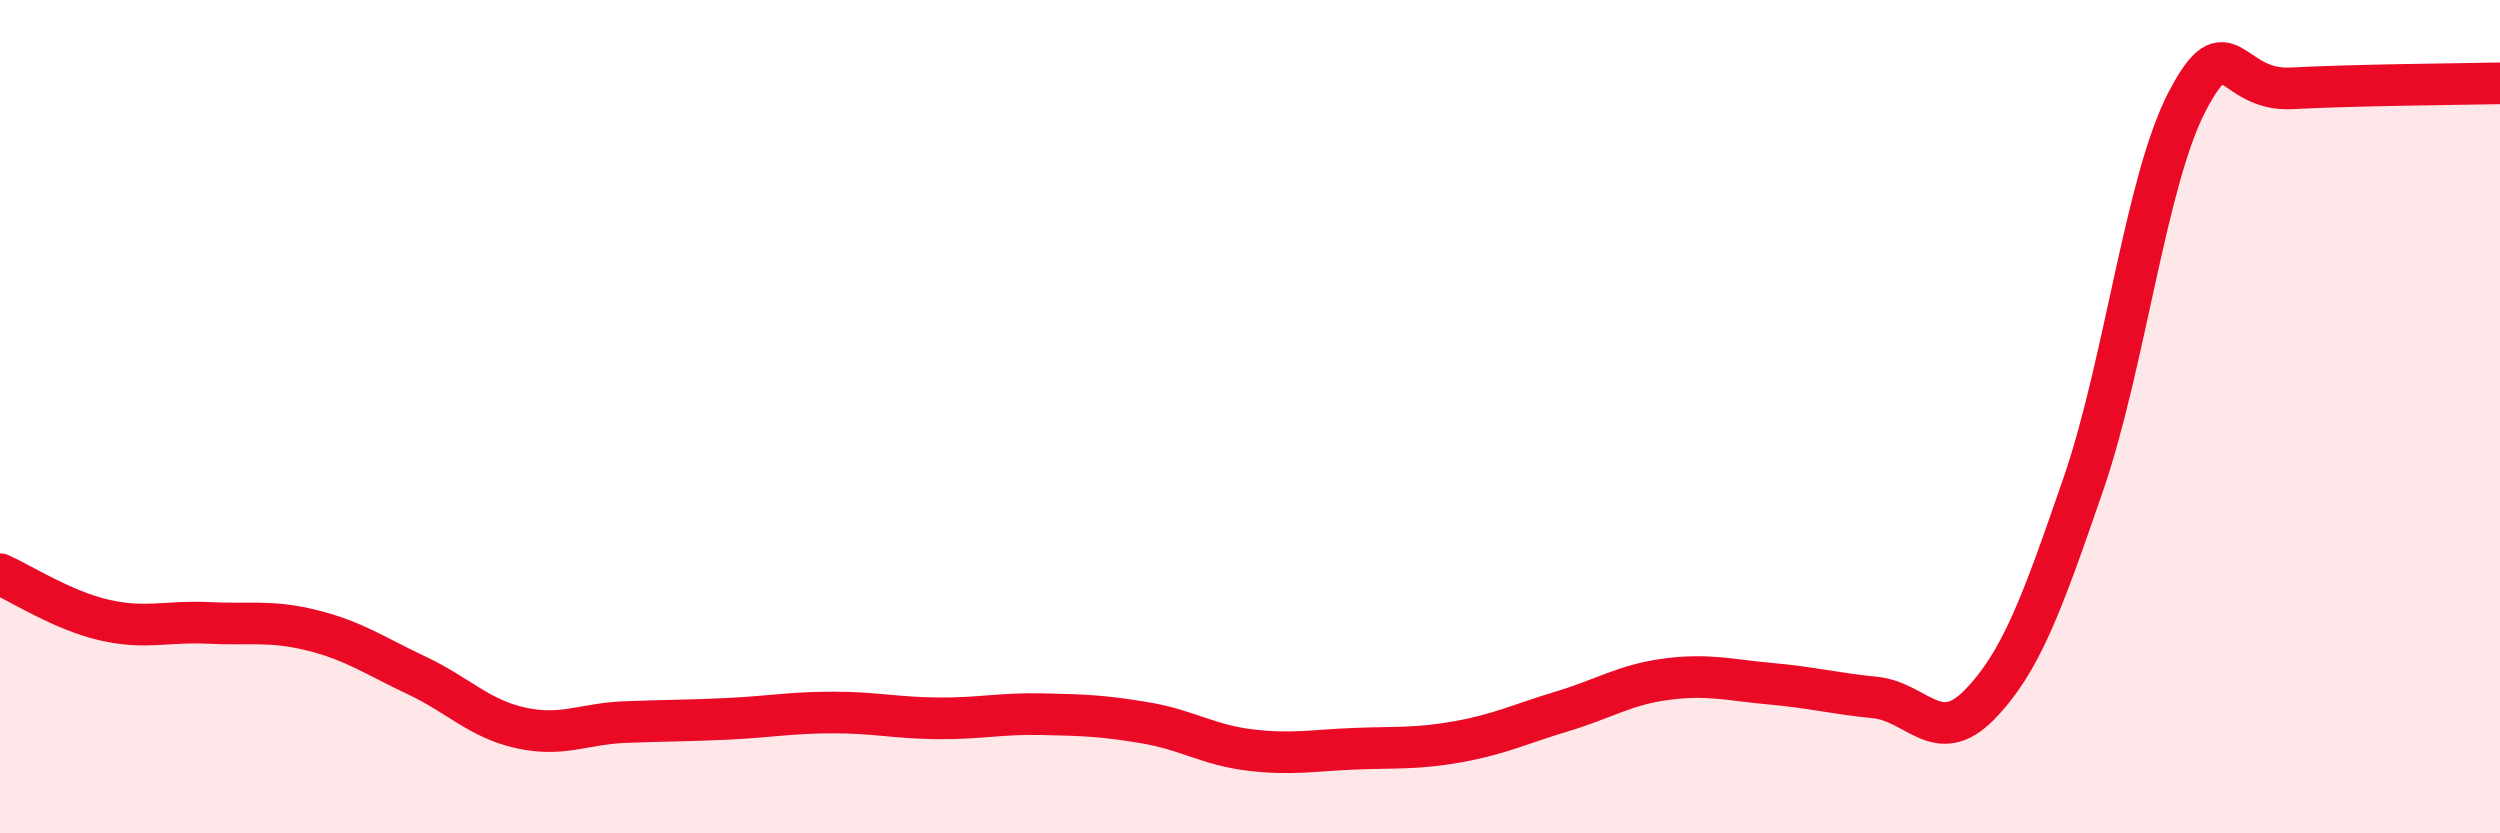
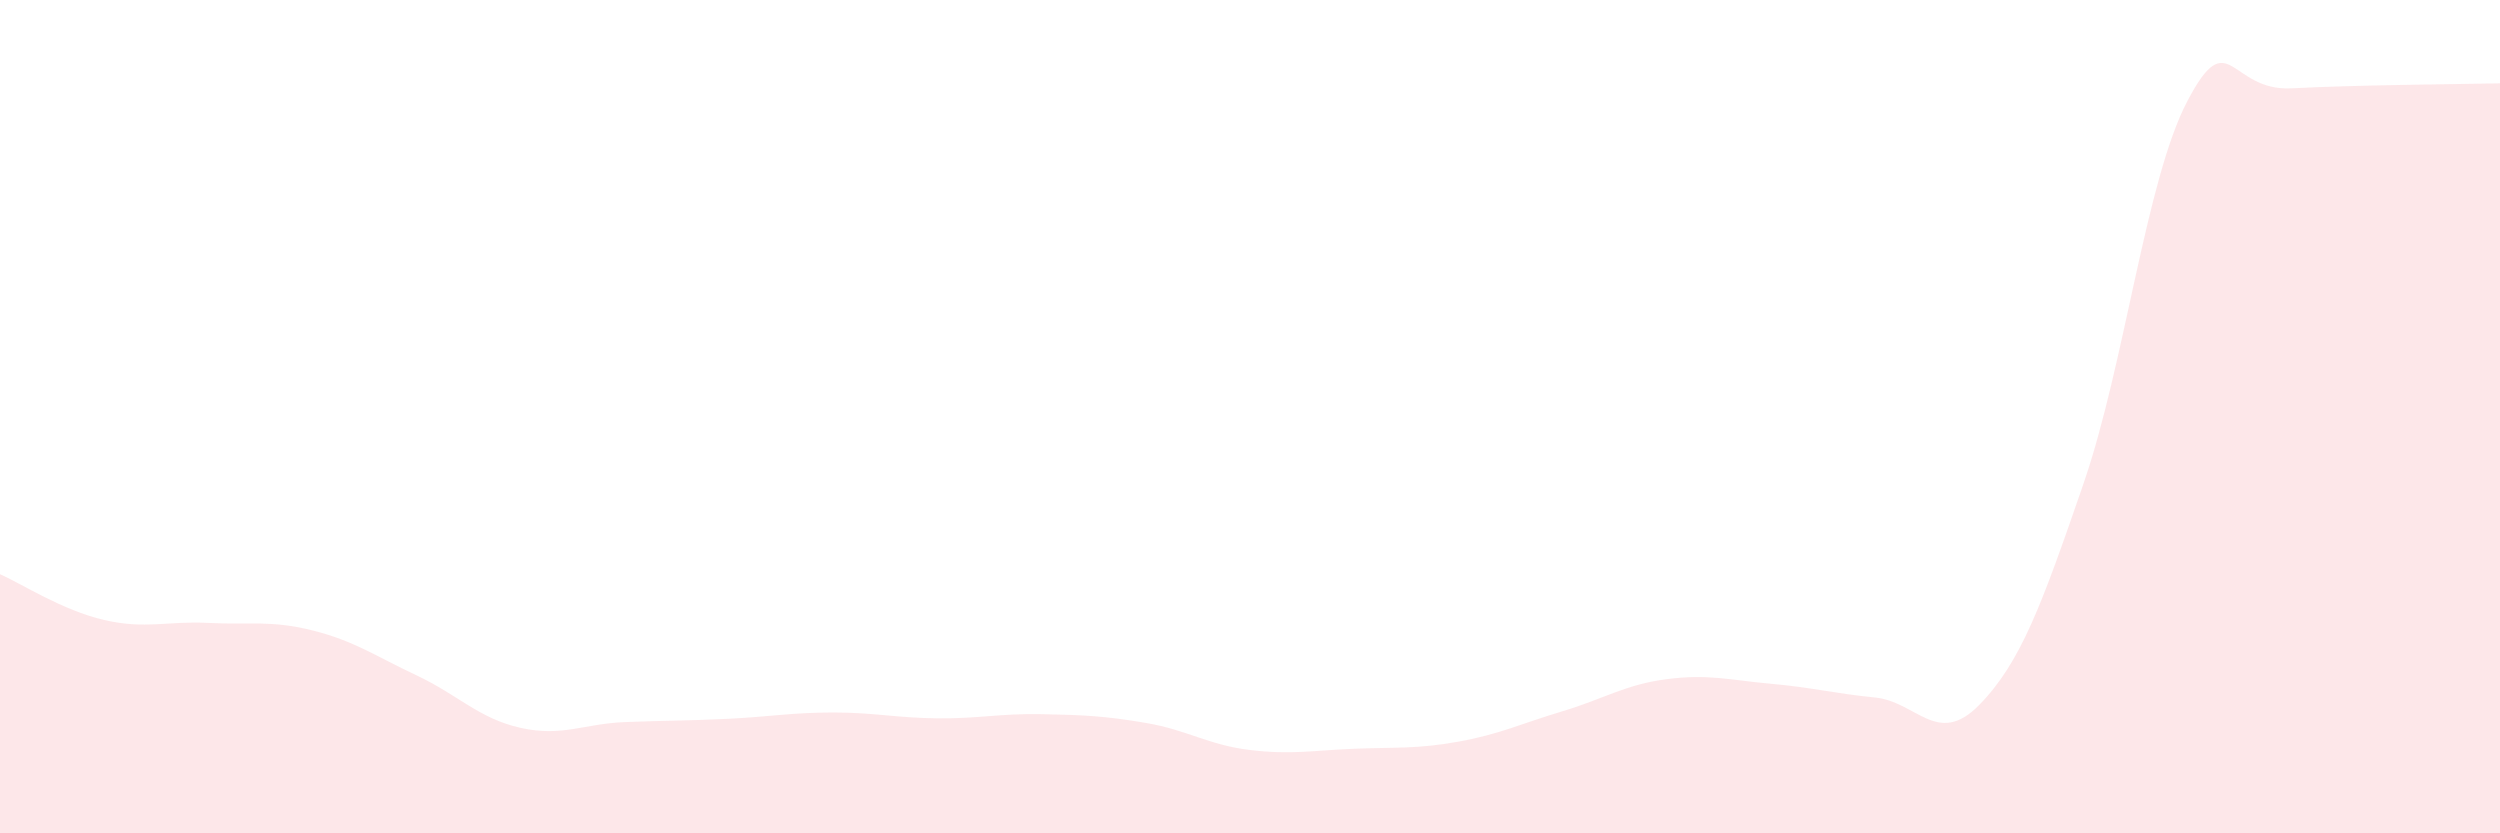
<svg xmlns="http://www.w3.org/2000/svg" width="60" height="20" viewBox="0 0 60 20">
  <path d="M 0,13.78 C 0.5,14 1.5,14.65 2.5,14.88 C 3.5,15.11 4,14.9 5,14.95 C 6,15 6.5,14.88 7.5,15.13 C 8.5,15.38 9,15.74 10,16.21 C 11,16.68 11.5,17.25 12.5,17.47 C 13.5,17.69 14,17.37 15,17.33 C 16,17.29 16.5,17.3 17.5,17.25 C 18.5,17.2 19,17.1 20,17.1 C 21,17.1 21.5,17.23 22.5,17.24 C 23.5,17.25 24,17.12 25,17.14 C 26,17.16 26.5,17.18 27.5,17.35 C 28.5,17.52 29,17.88 30,18 C 31,18.12 31.5,18.01 32.5,17.97 C 33.5,17.93 34,17.98 35,17.8 C 36,17.62 36.5,17.37 37.5,17.07 C 38.5,16.77 39,16.43 40,16.3 C 41,16.17 41.5,16.32 42.5,16.41 C 43.5,16.5 44,16.64 45,16.74 C 46,16.84 46.5,17.94 47.5,16.92 C 48.5,15.9 49,14.52 50,11.62 C 51,8.72 51.5,4.32 52.5,2.42 C 53.5,0.52 53.5,2.2 55,2.12 C 56.5,2.04 59,2.02 60,2L60 20L0 20Z" fill="#EB0A25" opacity="0.1" stroke-linecap="round" stroke-linejoin="round" />
-   <path d="M 0,13.78 C 0.5,14 1.5,14.65 2.5,14.88 C 3.5,15.11 4,14.9 5,14.95 C 6,15 6.5,14.88 7.5,15.13 C 8.5,15.38 9,15.74 10,16.21 C 11,16.68 11.5,17.25 12.5,17.47 C 13.5,17.69 14,17.37 15,17.33 C 16,17.29 16.5,17.3 17.5,17.25 C 18.5,17.2 19,17.1 20,17.1 C 21,17.1 21.5,17.23 22.5,17.24 C 23.5,17.25 24,17.12 25,17.14 C 26,17.16 26.5,17.18 27.5,17.35 C 28.5,17.52 29,17.88 30,18 C 31,18.12 31.5,18.01 32.5,17.97 C 33.5,17.93 34,17.98 35,17.8 C 36,17.62 36.5,17.37 37.5,17.07 C 38.5,16.77 39,16.43 40,16.3 C 41,16.17 41.5,16.32 42.5,16.41 C 43.5,16.5 44,16.64 45,16.74 C 46,16.84 46.5,17.94 47.5,16.92 C 48.5,15.9 49,14.52 50,11.62 C 51,8.72 51.5,4.32 52.5,2.42 C 53.5,0.52 53.5,2.2 55,2.12 C 56.5,2.04 59,2.02 60,2" stroke="#EB0A25" stroke-width="1" fill="none" stroke-linecap="round" stroke-linejoin="round" />
</svg>